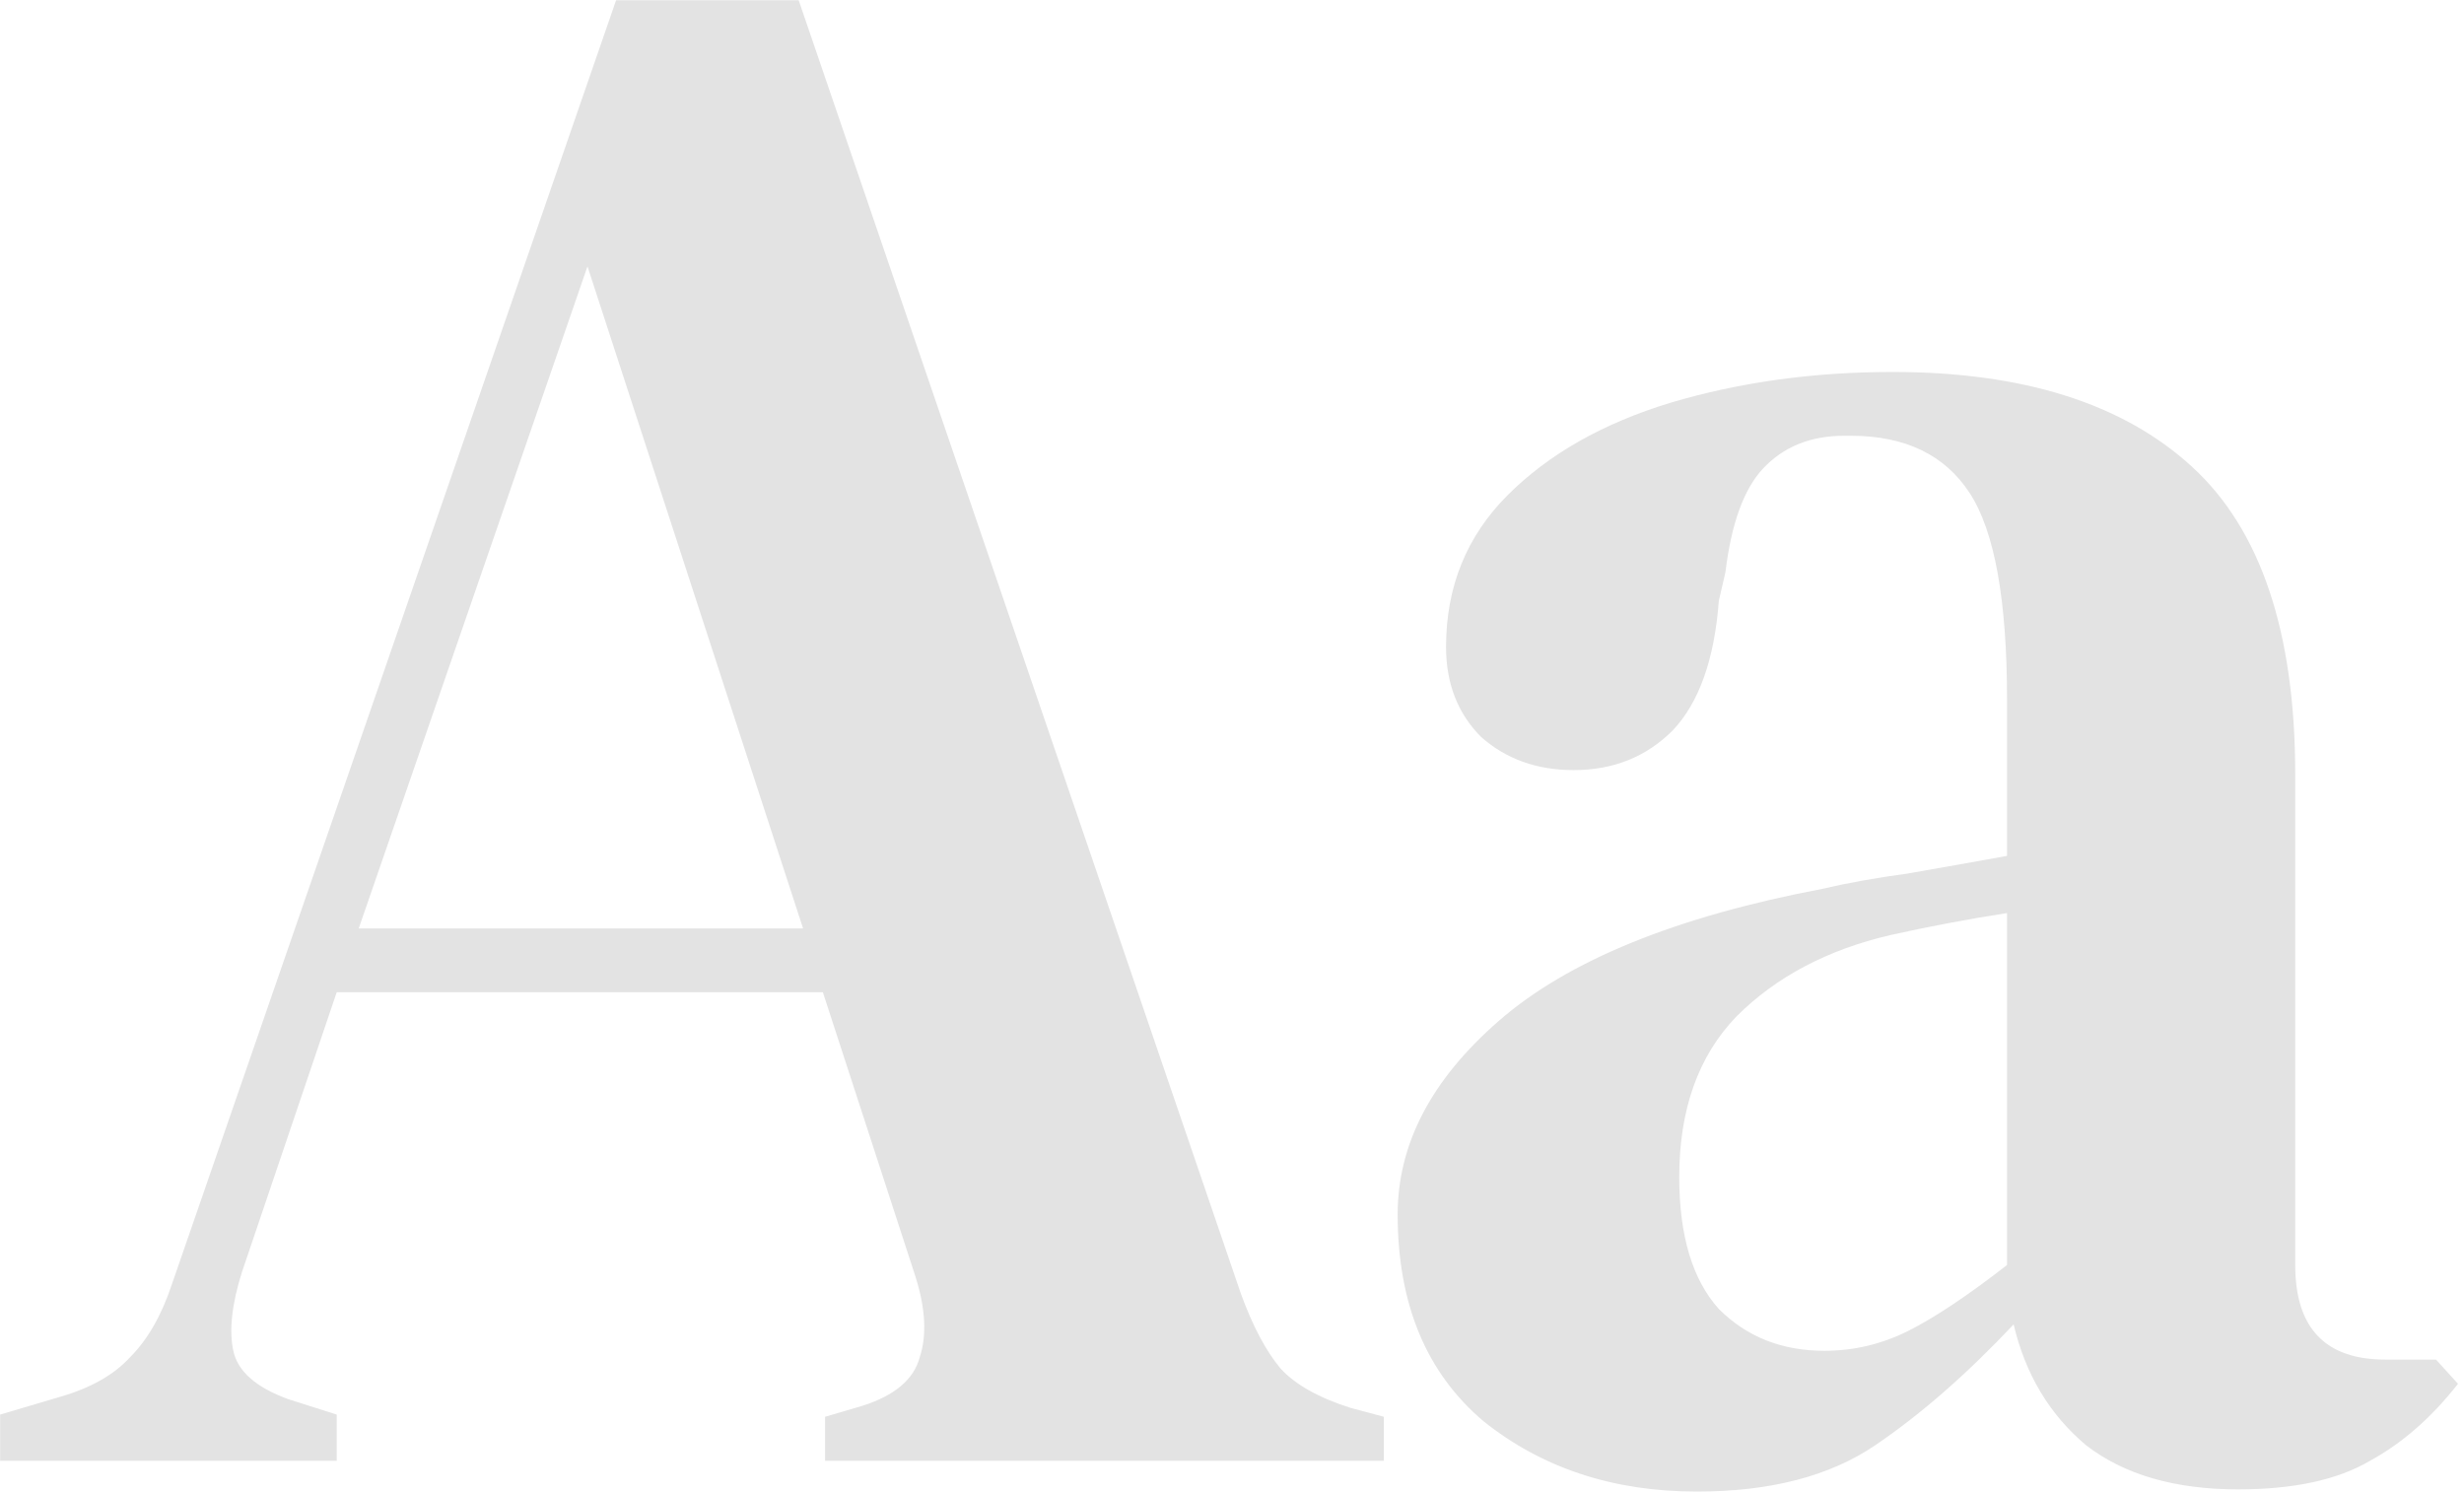
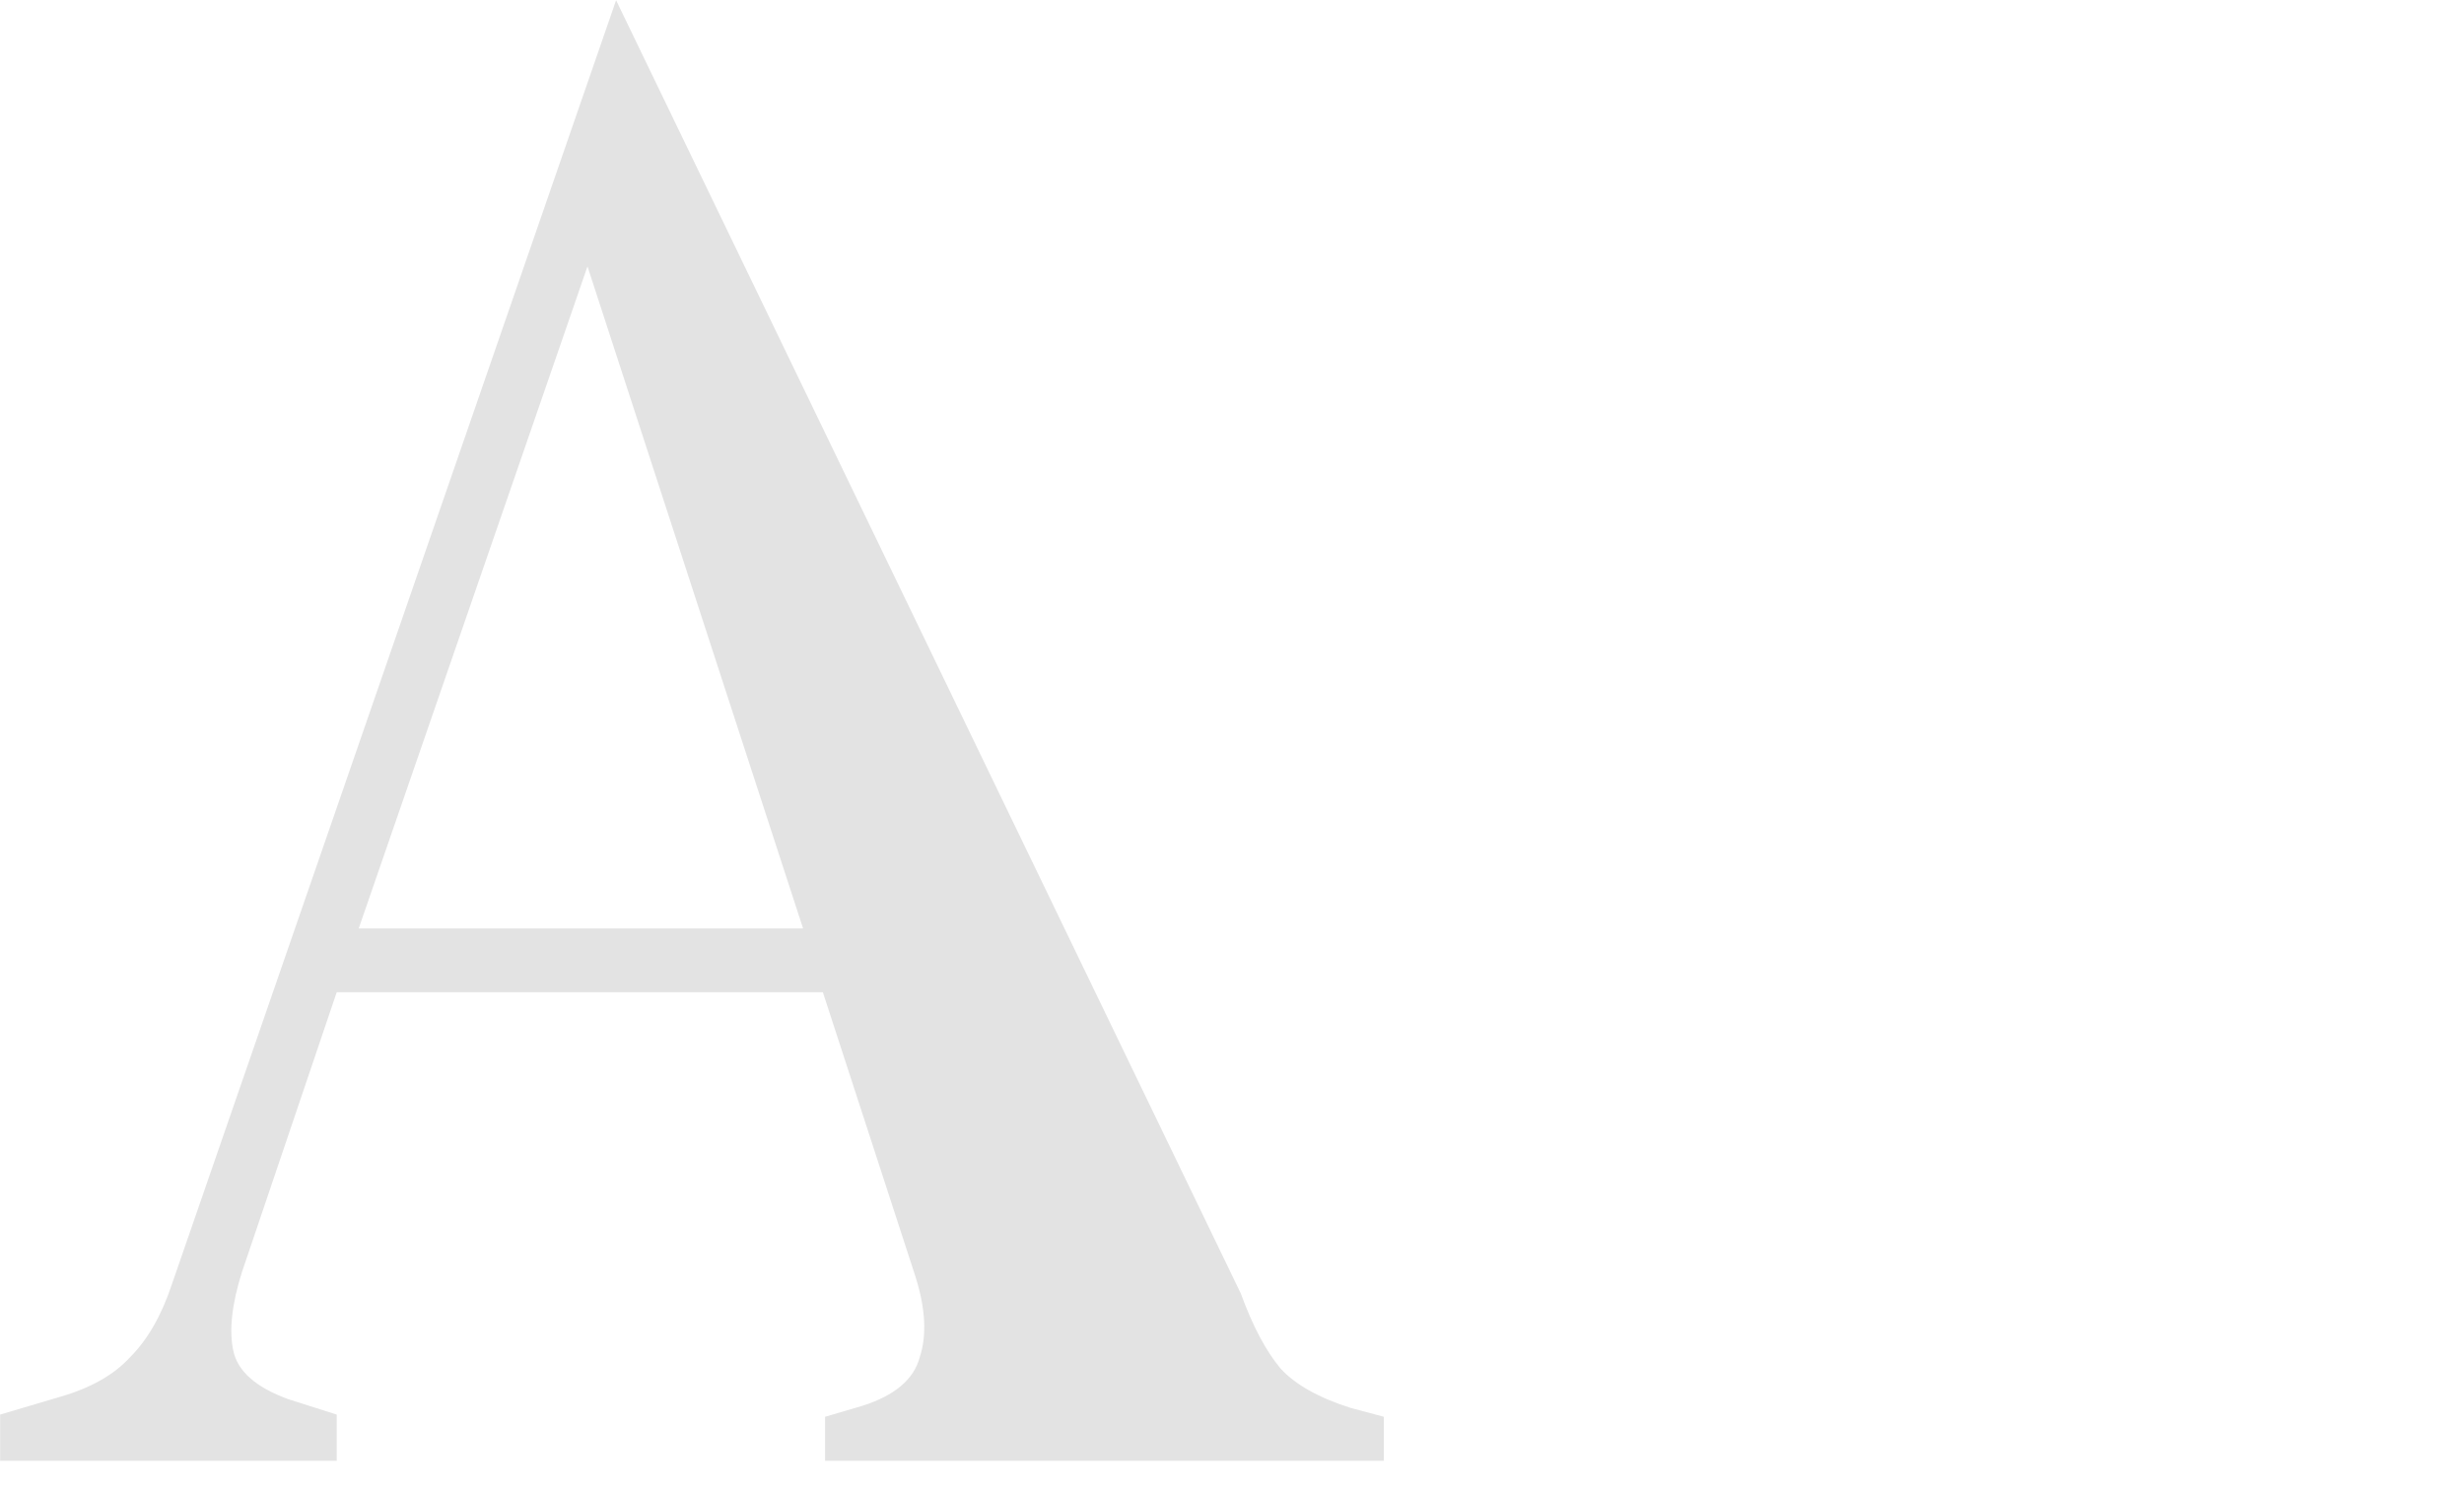
<svg xmlns="http://www.w3.org/2000/svg" width="284" height="172" viewBox="0 0 284 172" fill="none">
-   <path d="M0.014 168.391V163.066L6.86 161.038C10.41 160.023 13.114 158.502 14.974 156.473C17.002 154.445 18.608 151.656 19.791 148.106L71.01 0.027H92.056L143.021 149.12C144.374 152.839 145.895 155.713 147.585 157.741C149.276 159.601 151.98 161.122 155.699 162.305L159.503 163.32V168.391H95.099V163.32L99.409 162.052C103.128 160.868 105.326 159.009 106.002 156.473C106.847 153.938 106.678 150.811 105.495 147.092L94.845 114.383H38.809L27.905 146.585C26.722 150.304 26.384 153.346 26.891 155.713C27.398 158.079 29.511 159.939 33.23 161.291L38.809 163.066V168.391H0.014ZM41.344 107.029H92.563L67.714 30.708L41.344 107.029Z" fill="#E3E3E3" />
-   <path d="M195.578 171.941C185.943 171.941 177.744 169.236 170.983 163.827C164.39 158.248 161.094 150.304 161.094 139.992C161.094 131.878 164.982 124.44 172.758 117.679C180.702 110.748 193.127 105.677 210.031 102.465C212.904 101.789 216.201 101.198 219.92 100.69C223.808 100.014 227.611 99.338 231.33 98.662V80.659C231.33 69.165 229.893 61.22 227.019 56.825C224.146 52.43 219.582 50.232 213.327 50.232H212.566C208.678 50.232 205.551 51.5 203.185 54.035C200.987 56.402 199.55 60.374 198.874 65.953L198.114 69.249C197.606 76.011 195.831 80.997 192.789 84.209C189.746 87.252 185.943 88.773 181.379 88.773C177.153 88.773 173.603 87.505 170.729 84.97C168.024 82.265 166.672 78.8 166.672 74.574C166.672 67.643 169.039 61.811 173.772 57.078C178.505 52.345 184.759 48.795 192.535 46.429C200.48 44.062 209.017 42.879 218.145 42.879C233.189 42.879 244.684 46.513 252.629 53.782C260.574 61.051 264.546 72.883 264.546 89.28V145.824C264.546 153.093 268.011 156.727 274.942 156.727H280.774L283.309 159.516C280.267 163.404 276.886 166.362 273.167 168.391C269.448 170.588 264.377 171.687 257.954 171.687C250.685 171.687 244.853 169.997 240.458 166.616C236.232 163.066 233.443 158.417 232.09 152.67C226.681 158.417 221.356 163.066 216.116 166.616C210.876 170.166 204.03 171.941 195.578 171.941ZM210.284 155.713C213.665 155.713 216.877 154.952 219.92 153.431C222.962 151.909 226.766 149.374 231.33 145.824V105.254C226.935 105.931 222.455 106.776 217.891 107.79C210.622 109.48 204.706 112.608 200.142 117.172C195.747 121.736 193.549 127.906 193.549 135.682C193.549 142.443 195.071 147.514 198.114 150.895C201.325 154.107 205.382 155.713 210.284 155.713Z" fill="#E3E3E3" />
+   <path d="M0.014 168.391V163.066L6.86 161.038C10.41 160.023 13.114 158.502 14.974 156.473C17.002 154.445 18.608 151.656 19.791 148.106L71.01 0.027L143.021 149.12C144.374 152.839 145.895 155.713 147.585 157.741C149.276 159.601 151.98 161.122 155.699 162.305L159.503 163.32V168.391H95.099V163.32L99.409 162.052C103.128 160.868 105.326 159.009 106.002 156.473C106.847 153.938 106.678 150.811 105.495 147.092L94.845 114.383H38.809L27.905 146.585C26.722 150.304 26.384 153.346 26.891 155.713C27.398 158.079 29.511 159.939 33.23 161.291L38.809 163.066V168.391H0.014ZM41.344 107.029H92.563L67.714 30.708L41.344 107.029Z" fill="#E3E3E3" />
</svg>